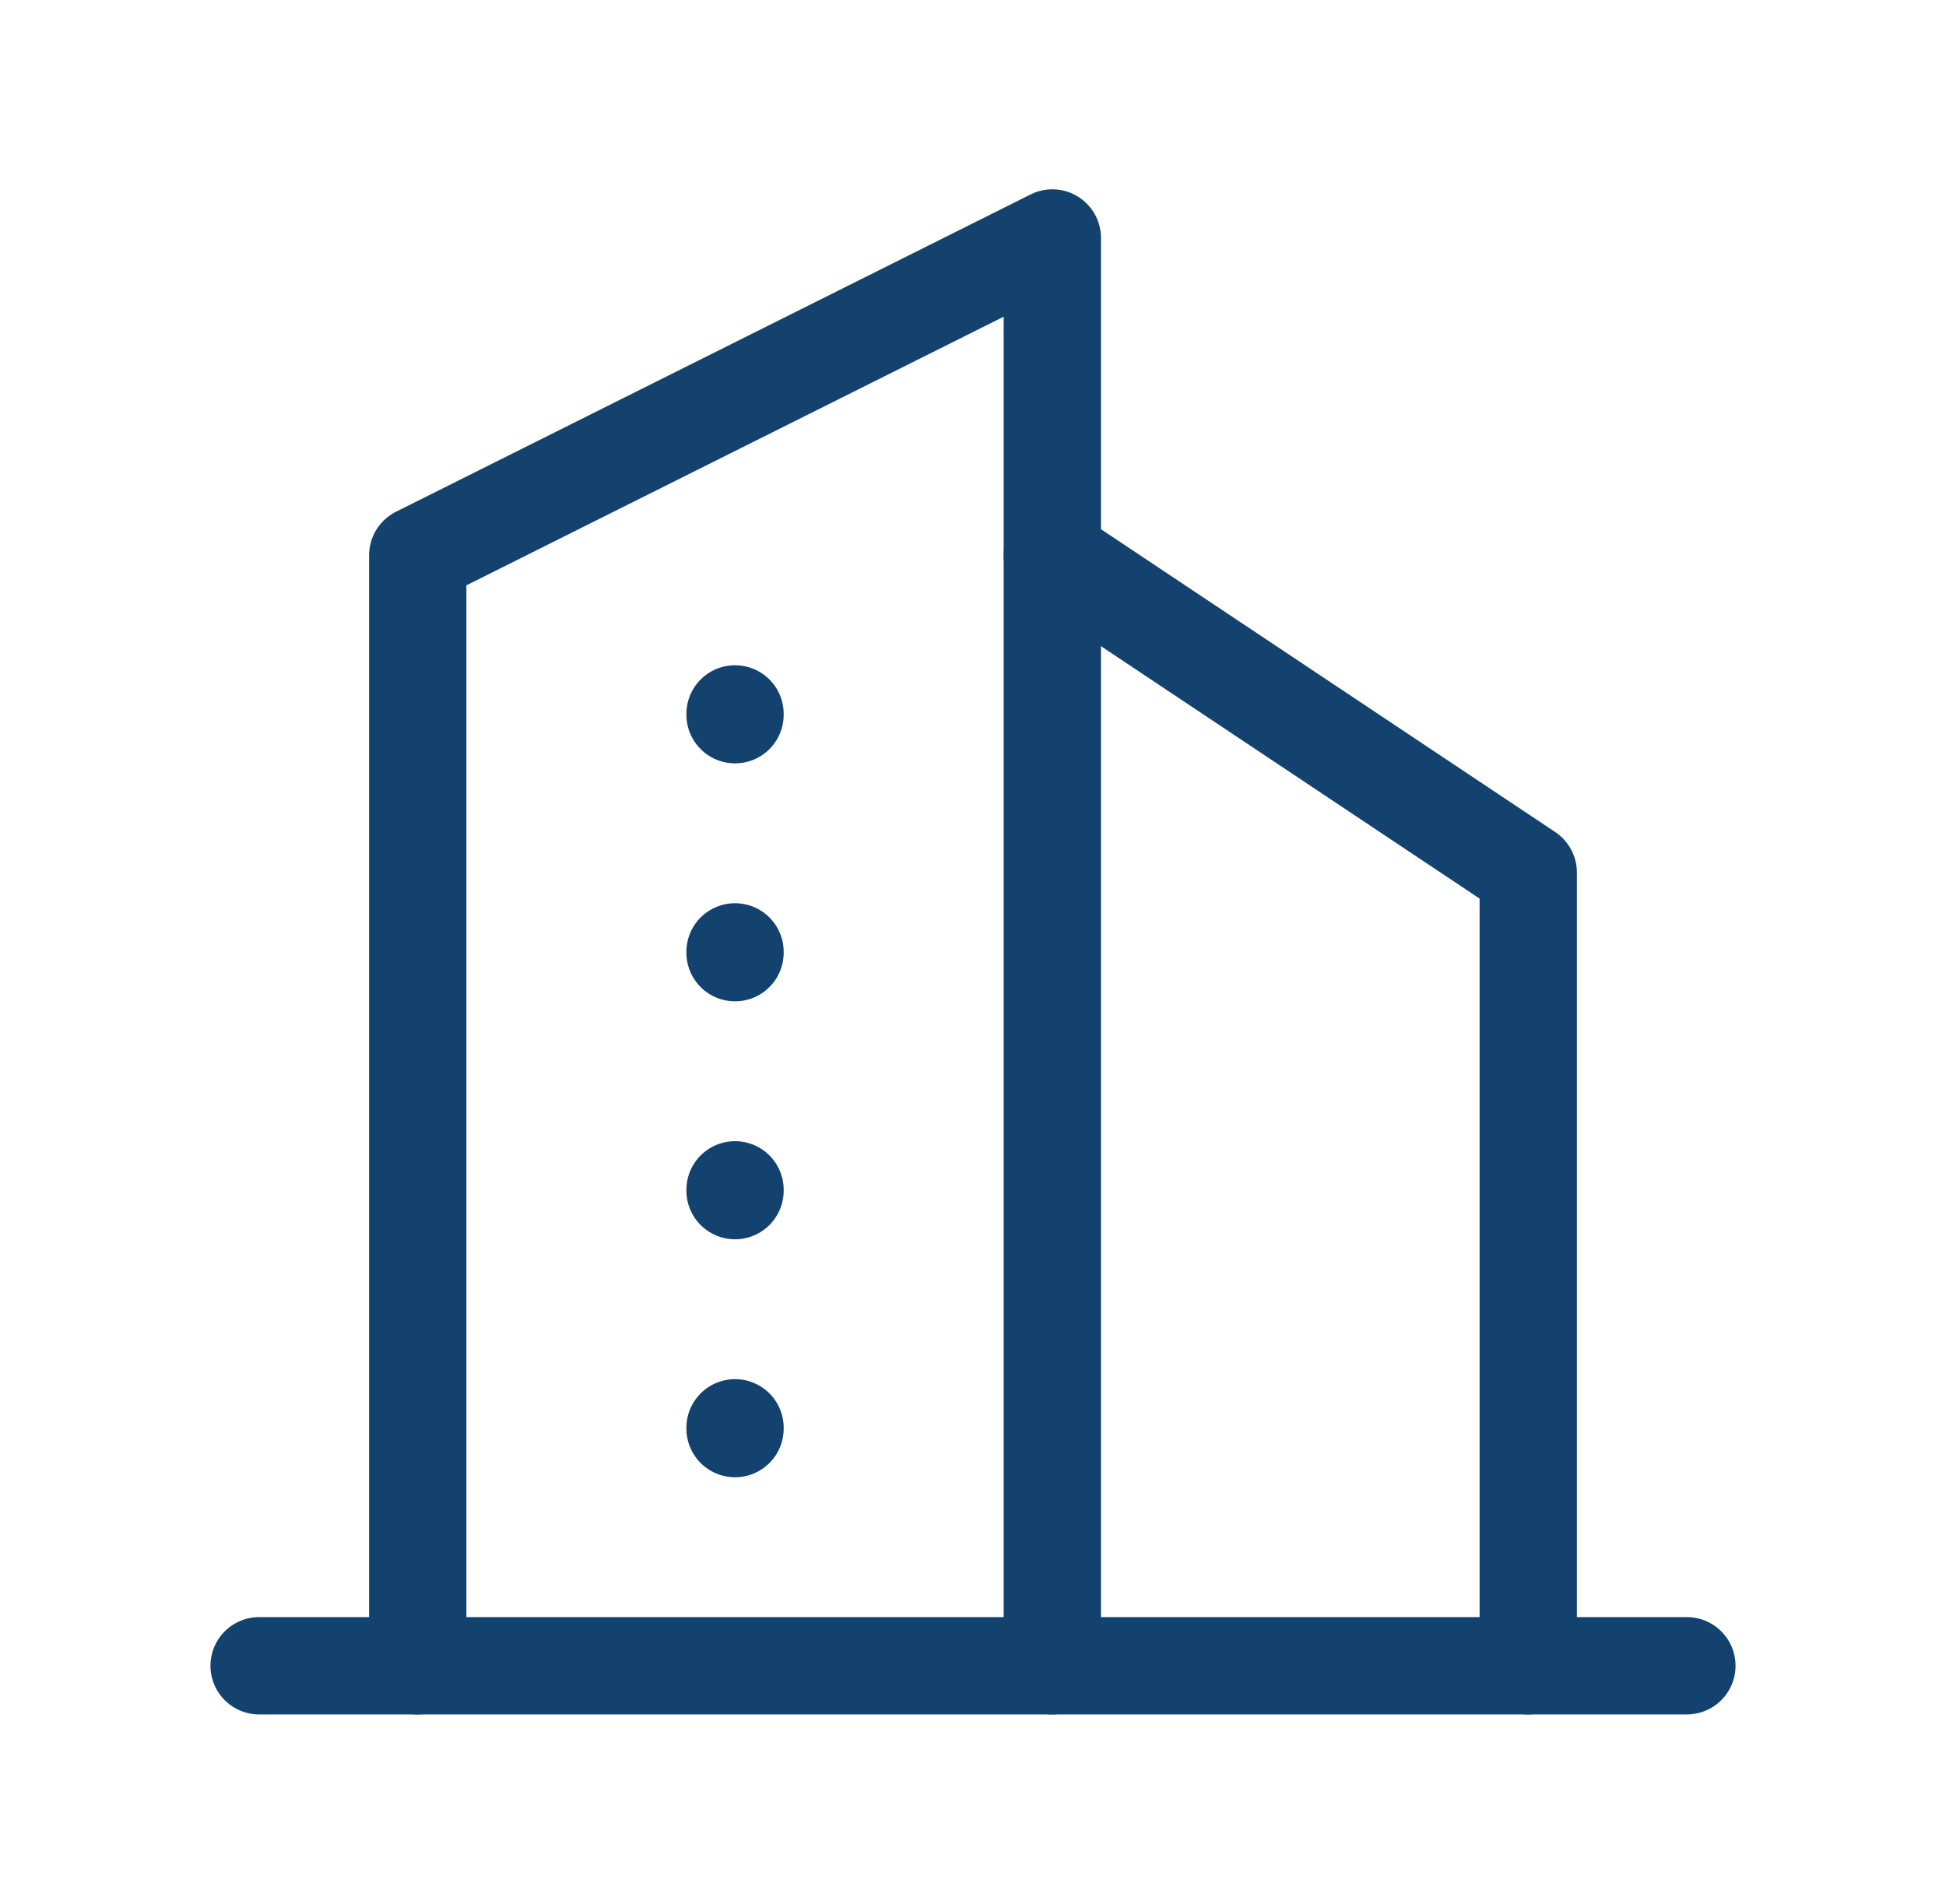
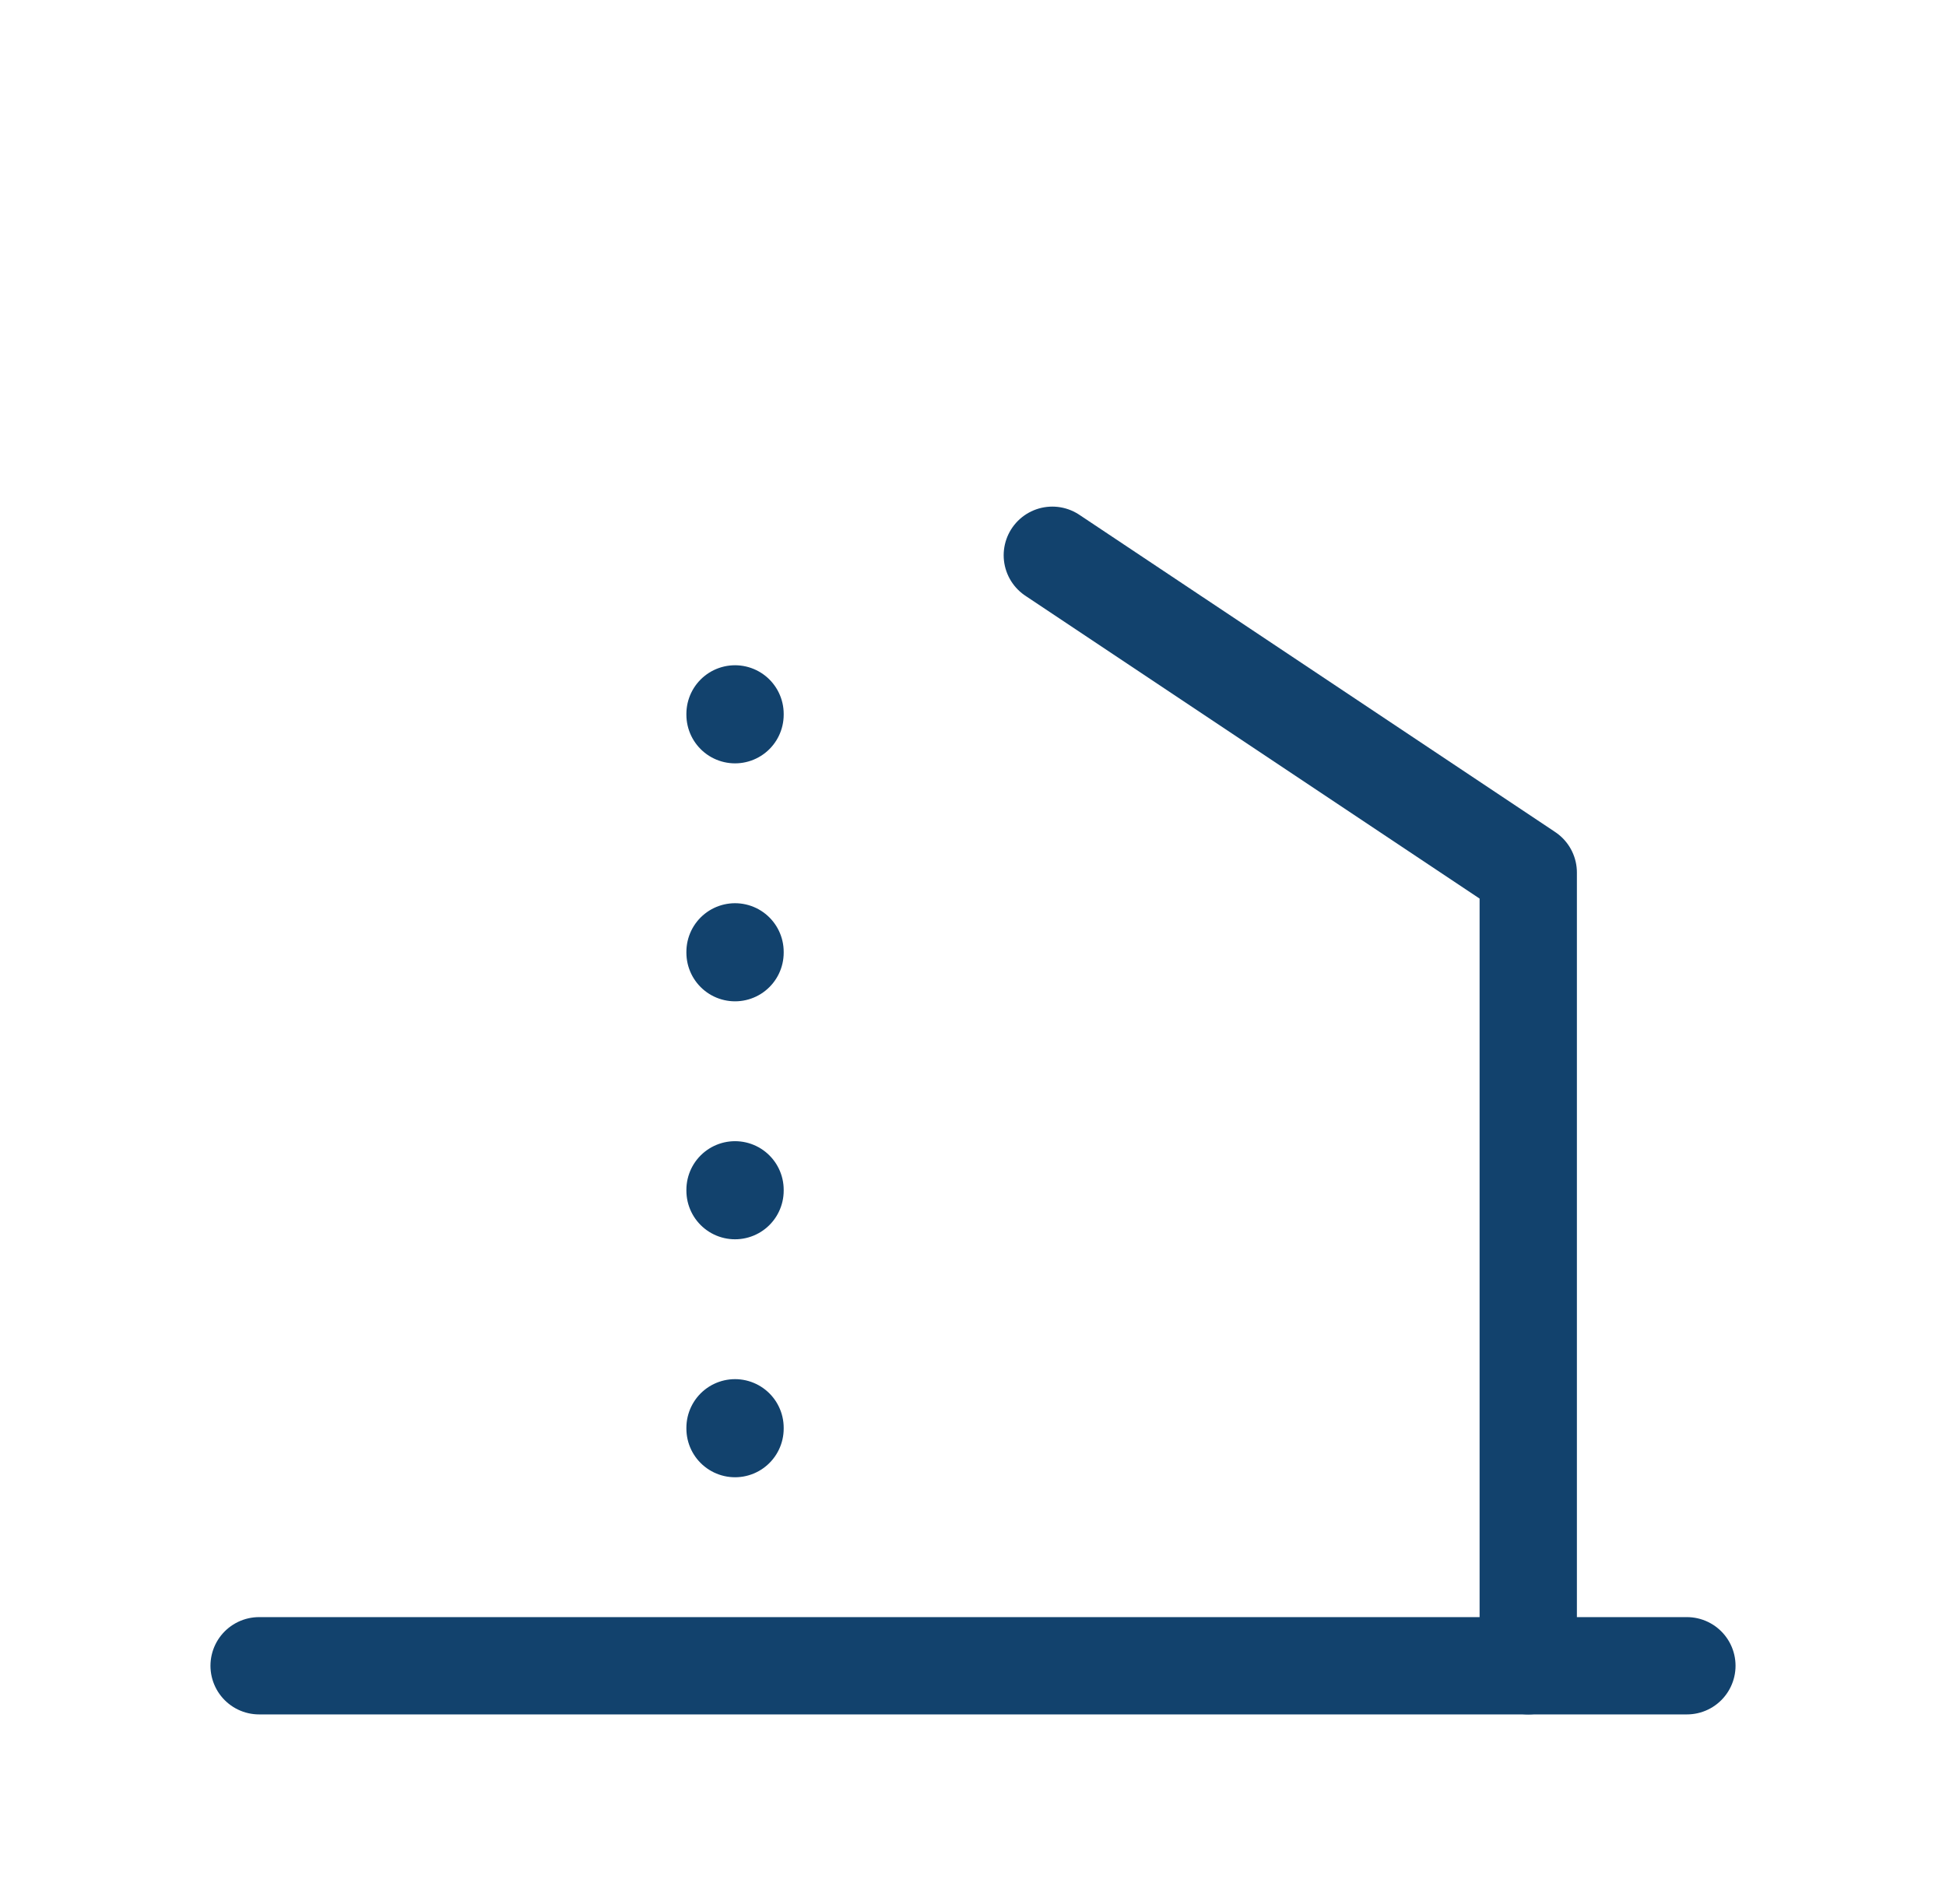
<svg xmlns="http://www.w3.org/2000/svg" width="46" height="45" viewBox="0 0 46 45" fill="none">
  <g clip-path="url(#clip0_530_13103)">
    <path d="M6.125 39.375H39.875" stroke="#12426d" stroke-width="2.3" stroke-linecap="round" stroke-linejoin="round" />
-     <path d="M9.875 39.375V13.125L24.875 5.625V39.375" stroke="#12426d" stroke-width="2.3" stroke-linecap="round" stroke-linejoin="round" />
    <path d="M36.125 39.375V20.625L24.875 13.125" stroke="#12426d" stroke-width="2.3" stroke-linecap="round" stroke-linejoin="round" />
    <path d="M17.375 16.875V16.894" stroke="#12426d" stroke-width="2.3" stroke-linecap="round" stroke-linejoin="round" />
    <path d="M17.375 22.5V22.519" stroke="#12426d" stroke-width="2.3" stroke-linecap="round" stroke-linejoin="round" />
    <path d="M17.375 28.125V28.144" stroke="#12426d" stroke-width="2.3" stroke-linecap="round" stroke-linejoin="round" />
    <path d="M17.375 33.75V33.769" stroke="#12426d" stroke-width="2.3" stroke-linecap="round" stroke-linejoin="round" />
  </g>
  <defs>
    <clipPath id="clip0_530_13103">
      <rect width="45" height="45" fill="white" transform="translate(0.5)" />
    </clipPath>
  </defs>
</svg>